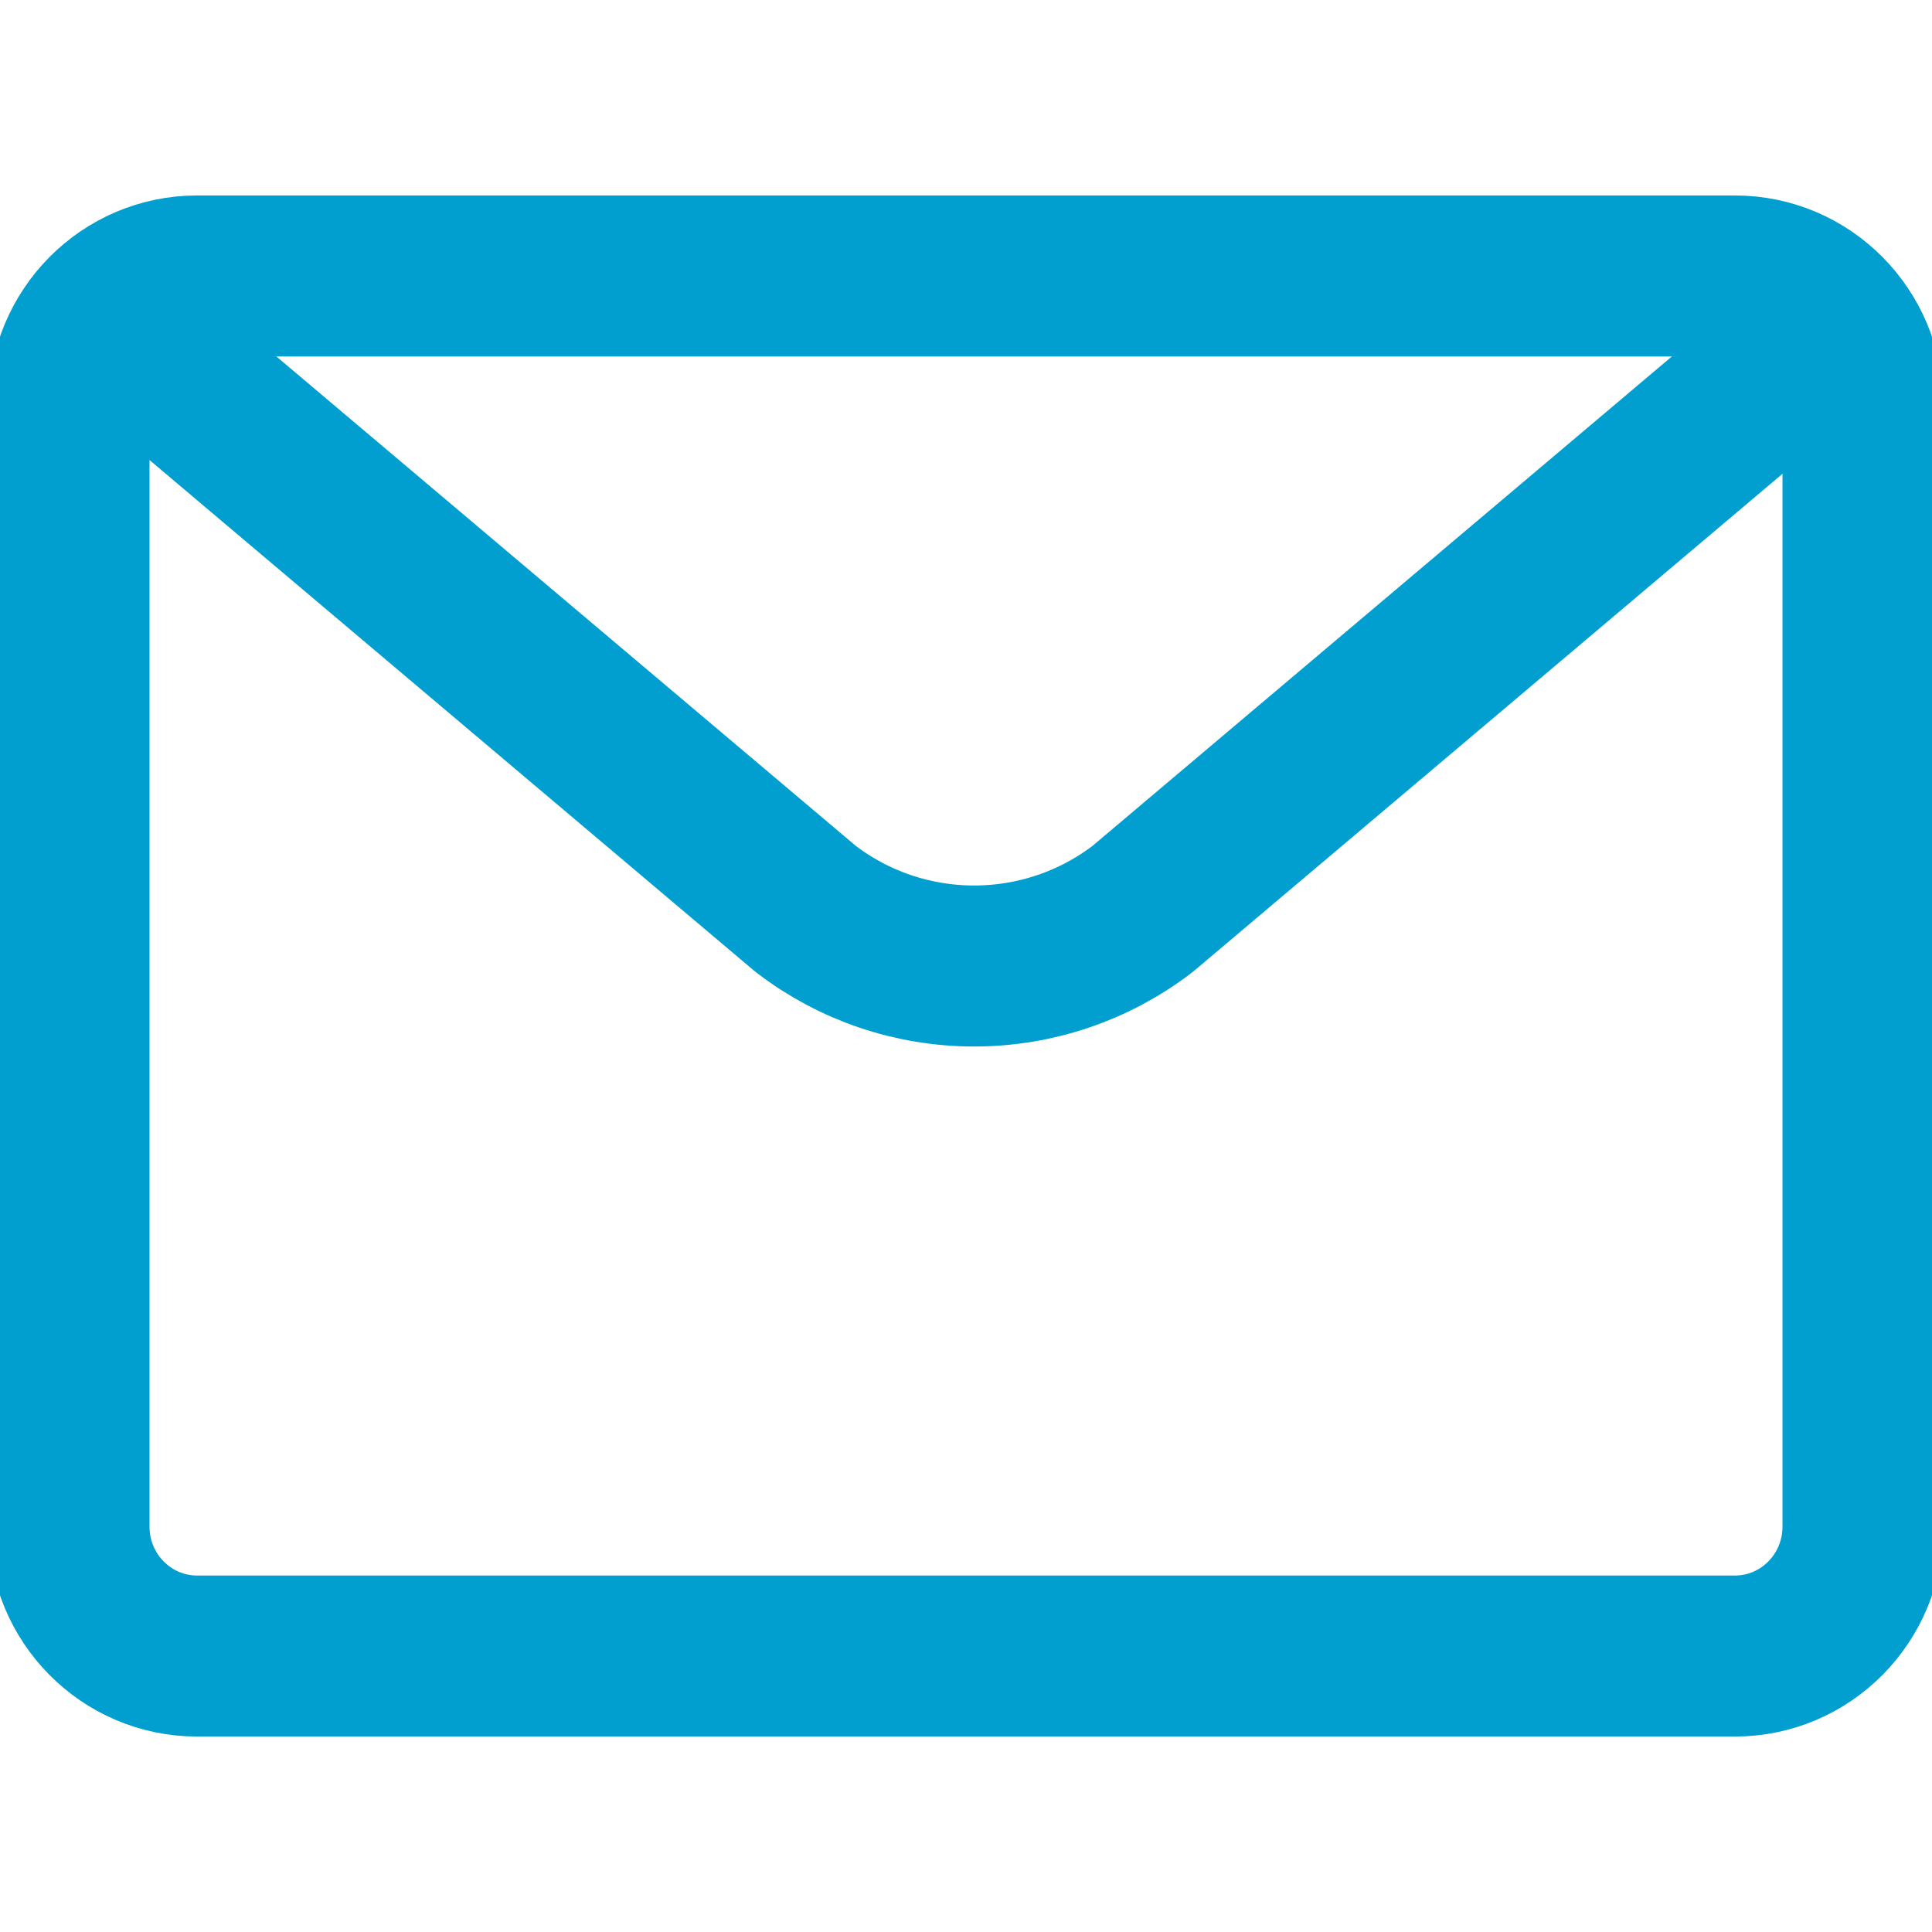
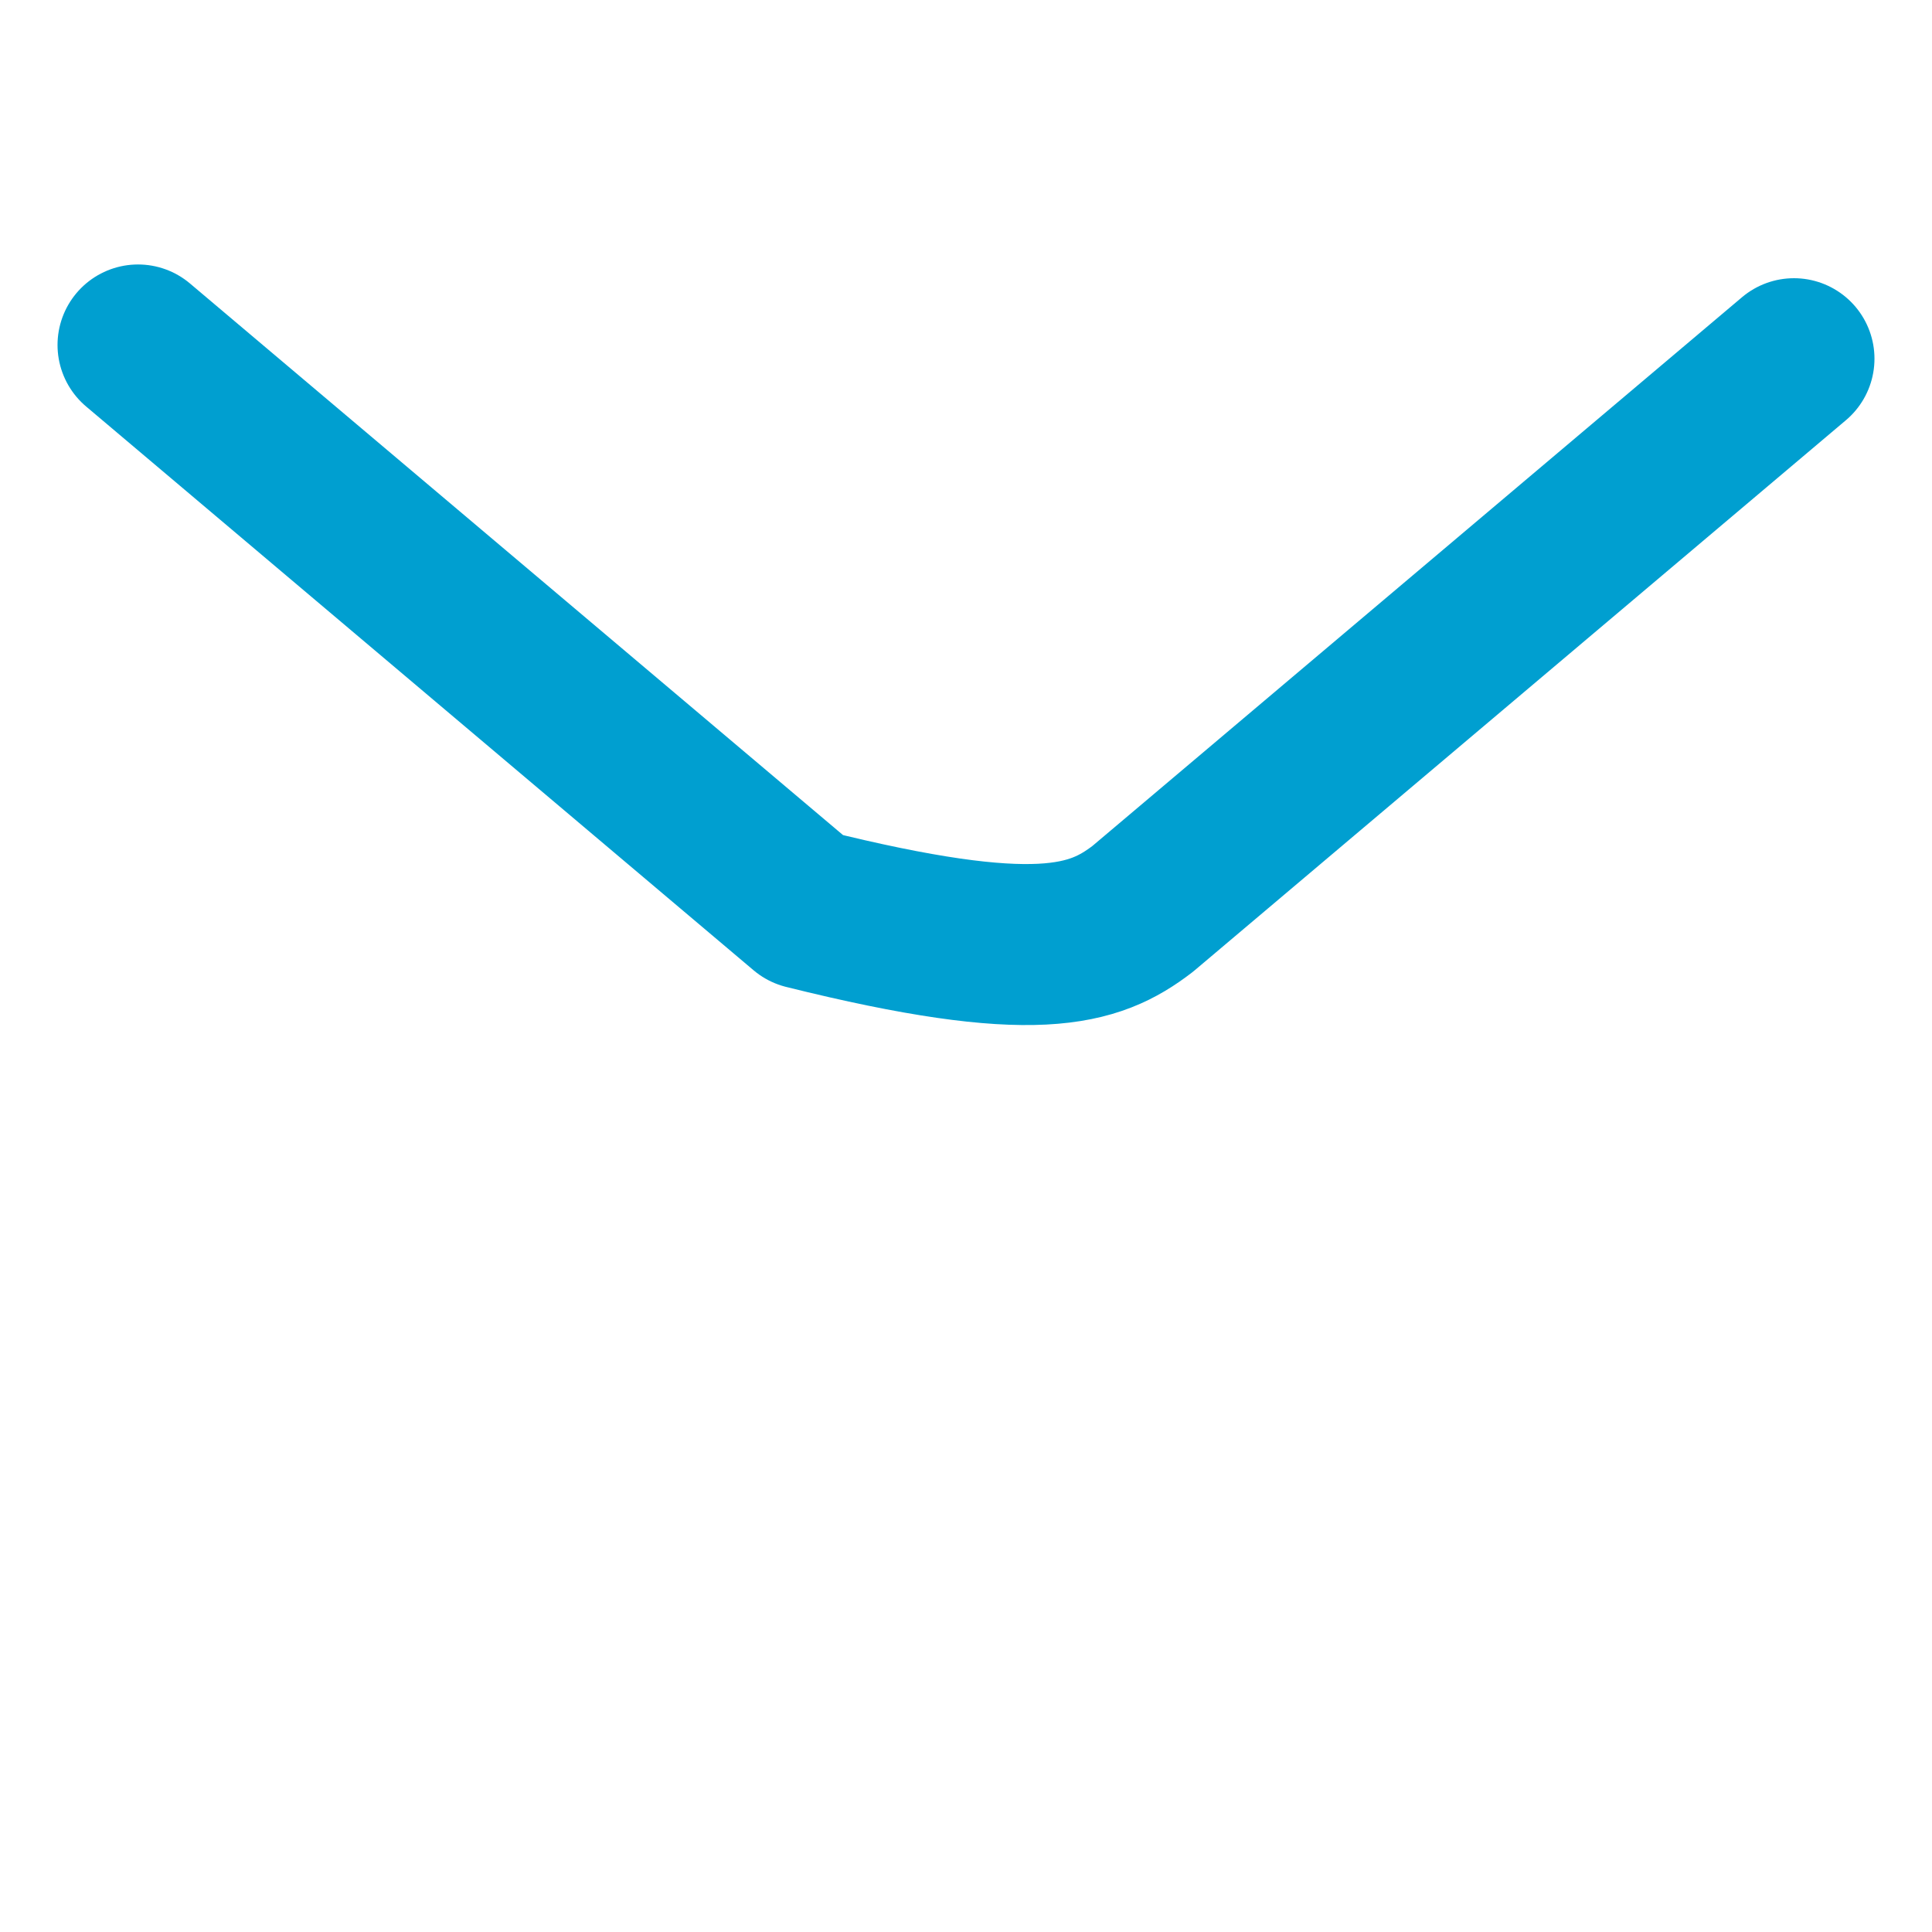
<svg xmlns="http://www.w3.org/2000/svg" width="18" height="18" viewBox="0 0 18 18" fill="none">
  <g clip-path="url(#clip0_281_2006)">
    <g clip-path="url(#clip1_281_2006)">
-       <path d="M16.163 2.571H1.837C1.177 2.571 0.643 3.111 0.643 3.777V14.223C0.643 14.889 1.177 15.429 1.837 15.429H16.163C16.823 15.429 17.357 14.889 17.357 14.223V3.777C17.357 3.111 16.823 2.571 16.163 2.571Z" stroke="#009FD0" stroke-width="1.5" stroke-linecap="round" stroke-linejoin="round" />
-       <path d="M1.286 3.214L7.505 8.467C7.955 8.813 8.507 9 9.076 9C9.644 9 10.197 8.813 10.647 8.467L16.714 3.342" stroke="#009FD0" stroke-width="1.5" stroke-linecap="round" stroke-linejoin="round" />
+       <path d="M1.286 3.214L7.505 8.467C9.644 9 10.197 8.813 10.647 8.467L16.714 3.342" stroke="#009FD0" stroke-width="1.5" stroke-linecap="round" stroke-linejoin="round" />
    </g>
  </g>
  <defs>
    <clipPath id="clip0_281_2006">
      <rect width="18" height="18" fill="white" />
    </clipPath>
    <clipPath id="clip1_281_2006">
      <rect width="18" height="18" fill="white" />
    </clipPath>
  </defs>
</svg>